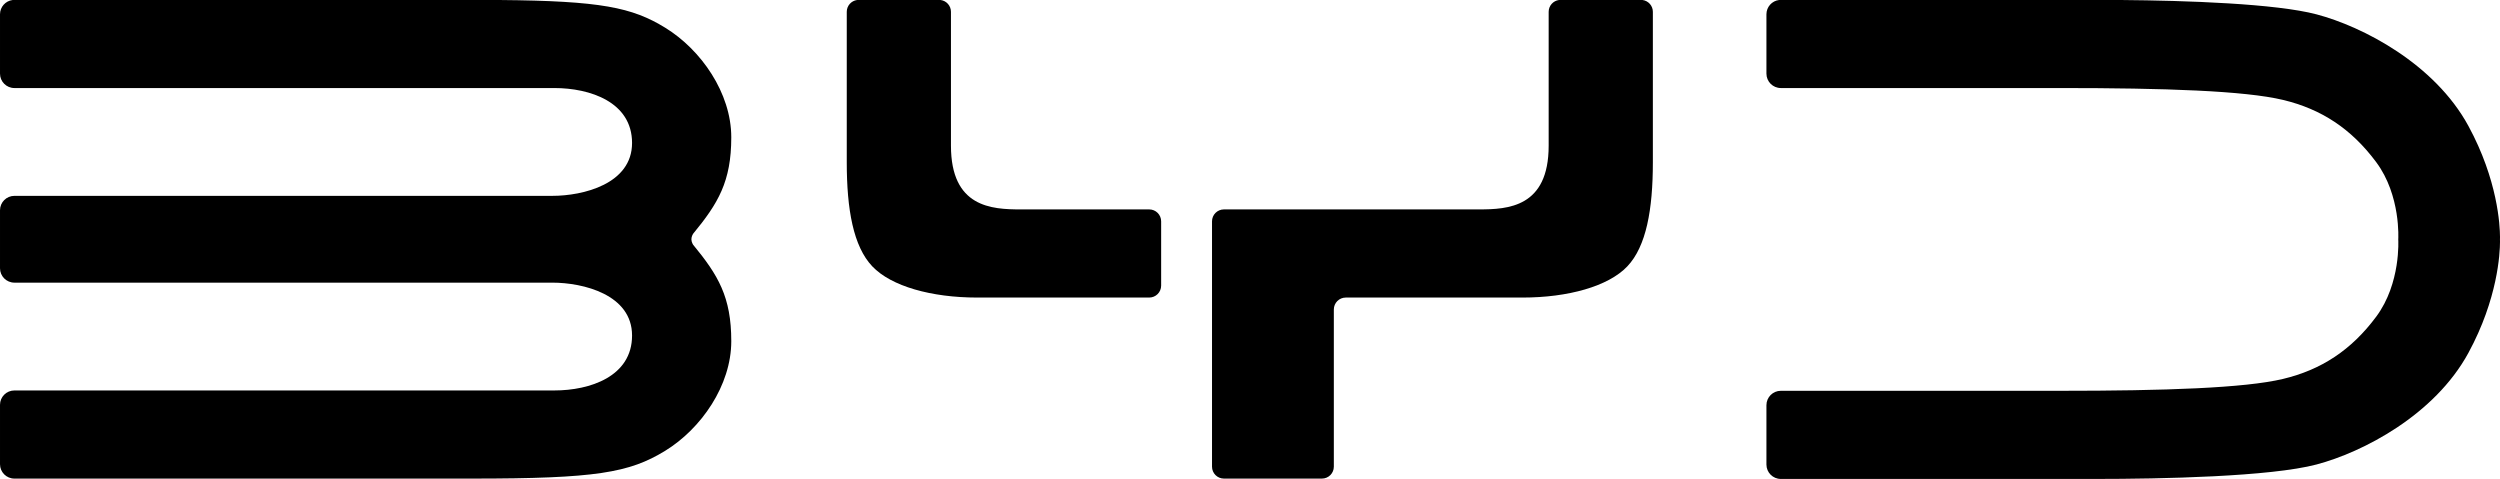
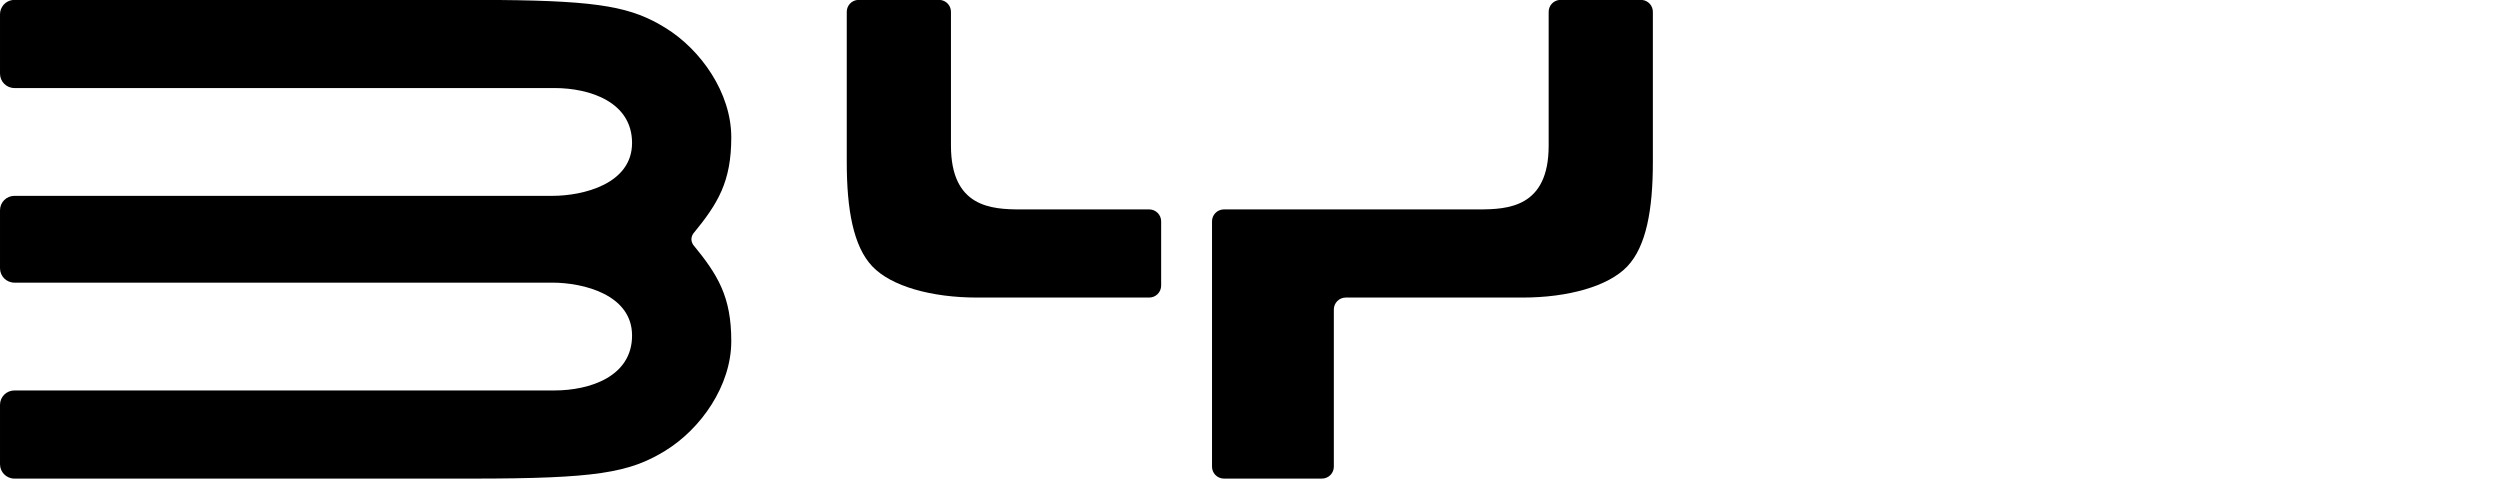
<svg xmlns="http://www.w3.org/2000/svg" xml:space="preserve" width="243.069mm" height="46.567mm" version="1.1" style="shape-rendering:geometricPrecision; text-rendering:geometricPrecision; image-rendering:optimizeQuality; fill-rule:evenodd; clip-rule:evenodd" viewBox="0 0 24306.9 4656.68">
  <defs>
    <style type="text/css">
   
    .fil0 {fill:black;fill-rule:nonzero}
   
  </style>
  </defs>
  <g id="Layer_x0020_1">
    <g id="_1891193505856">
      <g id="_1885014372112">
-         <path class="fil0" d="M24000.01 1225.13c-329.65,-606.52 -1028.44,-966.89 -1476.73,-1085.56 -394.59,-104.46 -1262.5,-133.98 -1902.32,-139.57l-3323.74 0c-69.15,8.59 -122.66,67.54 -122.66,139.03l0 576.82c0,77.37 62.72,140.11 140.08,140.11l738.36 0c99.57,0 228.22,0 378.53,0 110.8,0 233.25,0 364.79,0 273.06,0 692.46,0 1234.98,0 1015.27,0 1793.18,26.39 2165.64,115.37 372.47,88.99 664.73,280.18 906.47,605.41 241.74,325.23 214.26,751.06 214.26,751.06 0,0 27.48,425.83 -214.26,751.06 -241.74,325.24 -534,516.41 -906.47,605.4 -372.46,89.01 -1150.37,115.37 -2165.64,115.37 -542.52,0 -961.92,0 -1234.98,0 -131.54,0 -253.99,0 -364.79,0 -150.31,0 -278.96,0 -378.53,0l-738.36 0c-77.36,0 -140.08,62.74 -140.08,140.1l0 576.84c0,77.39 62.72,140.11 140.08,140.11l738.36 0c99.73,0 228.48,0 378.53,0 110.96,0 233.47,0 364.79,0 433.34,0 1151.15,0 1577.8,0 641.62,0 1700.86,-21.98 2149.16,-140.65 448.29,-118.69 1147.08,-479.05 1476.73,-1085.56 285.83,-525.95 306.45,-968.85 306.89,-1077.24l0 -8.13c-0.07,-11.39 -0.35,-17.3 -0.35,-17.3 0,0 0.29,-5.93 0.35,-17.3l0 -8.14c-0.43,-108.39 -21.06,-551.26 -306.89,-1077.23z" />
        <path class="fil0" d="M11173.71 2036.02l-781.15 0c-184.79,0 -363.61,0 -467.56,0 -283.48,0 -679.03,-19.76 -679.03,-619.7 0,-309.74 0,-579.66 0,-768.59l0 -532.9c0,-58.65 -43.54,-107.09 -100.06,-114.83l-812.9 0c-56.52,7.74 -100.06,56.18 -100.06,114.83l0 532.9c0,261.61 0,650.84 0,930.09 0,458.2 63.71,817.49 248.31,1011.97 184.6,194.48 576.83,303.25 1018.54,303.25 210.43,0 571.84,0 892.76,0l781.15 0c64.04,0 115.94,-51.92 115.94,-115.95l0 -625.13c0,-64.03 -51.9,-115.94 -115.94,-115.94z" />
        <path class="fil0" d="M15157.36 0c-56.53,7.74 -100.08,56.18 -100.08,114.83l0 532.9c0,188.93 0,458.85 0,768.59 0,599.94 -395.55,619.7 -679.05,619.7 -103.92,0 -282.74,0 -467.56,0l-2010.61 0c-64.04,0 -115.96,51.91 -115.96,115.94l0 2385.33c0,64.05 51.92,115.94 115.96,115.94l952.52 0c64.06,0 115.95,-51.89 115.95,-115.94l0 -902.93c0,-0.08 0,-0.18 0,-0.24l0 -625.12c0,-64.04 51.89,-115.96 115.94,-115.96l826.2 0c320.92,0 682.36,0 892.78,0 441.72,0 833.96,-108.77 1018.54,-303.25 184.62,-194.48 248.34,-553.77 248.34,-1011.97 0,-279.25 0,-668.48 0,-930.09l0 -532.9c0,-58.65 -43.55,-107.09 -100.08,-114.83l-812.89 0z" />
        <path class="fil0" d="M6722.29 2326.08c0,-28.02 16.34,-52.73 16.34,-52.73 243.91,-296.67 371.39,-507.62 371.39,-938.34 0,-430.73 -293.38,-851.55 -642.77,-1065.77 -322.11,-197.54 -624.63,-260.59 -1609.93,-269.24l-4734.65 0c-69.15,8.59 -122.67,67.54 -122.67,139.03l0 576.82c0,77.37 62.71,140.11 140.09,140.11l738.36 0c906.64,0 4212.56,0 4510.93,0 346.12,0 755.92,135.15 755.92,534 0,398.84 -475.78,514.2 -775.71,514.2 -205.8,0 -2850.9,0 -4491.14,0l-738.36 0c-77.38,0 -140.09,62.74 -140.09,140.1l0 563.65c0,77.36 62.71,140.1 140.09,140.1l738.36 0c1640.24,0 4285.34,0 4491.14,0 299.93,0 775.71,115.36 775.71,514.21 0,398.87 -409.8,534.01 -755.92,534.01 -298.37,0 -3604.29,0 -4510.93,0l-738.36 0c-77.38,0 -140.09,62.7 -140.09,140.07l0 576.87c0,77.36 62.71,140.06 140.09,140.06l738.36 0c683.48,0 2723.31,0 3713.23,0 1199.81,0 1526.16,-56.02 1875.57,-270.27 349.39,-214.27 642.77,-635.09 642.77,-1065.8 0,-430.72 -127.48,-641.67 -371.39,-938.34 0,0 -16.34,-24.71 -16.34,-52.74z" />
      </g>
    </g>
  </g>
</svg>